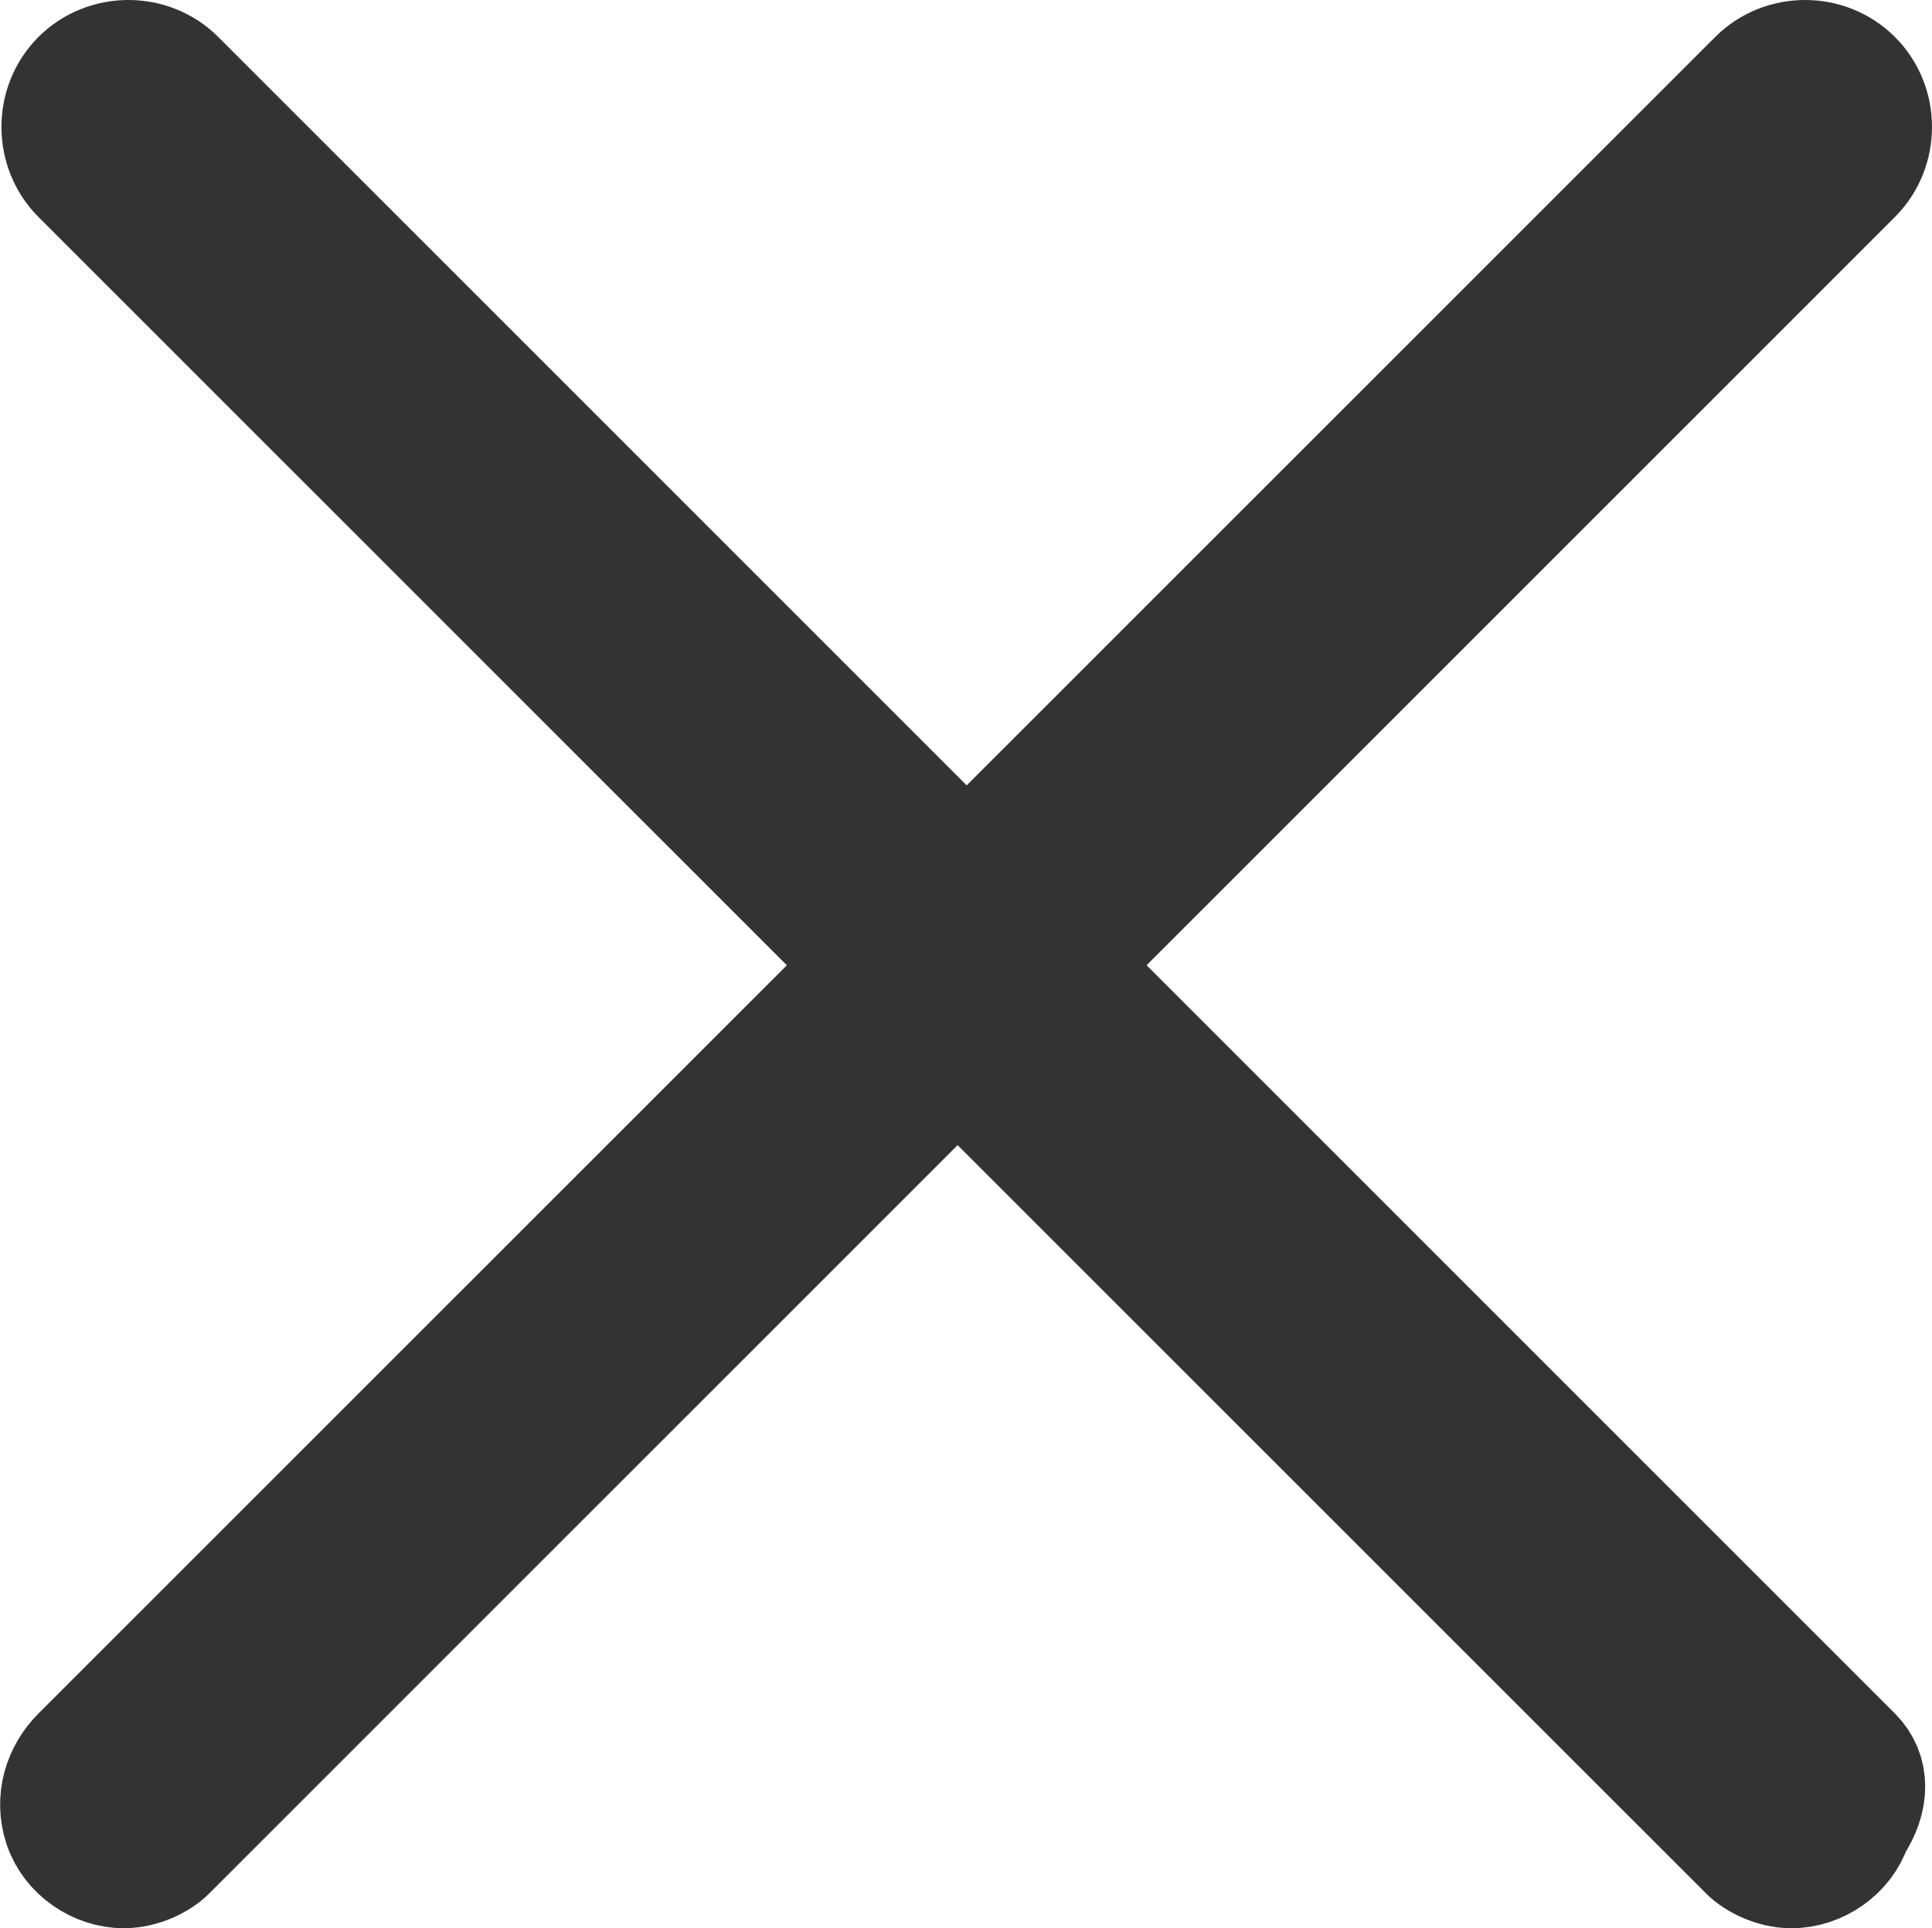
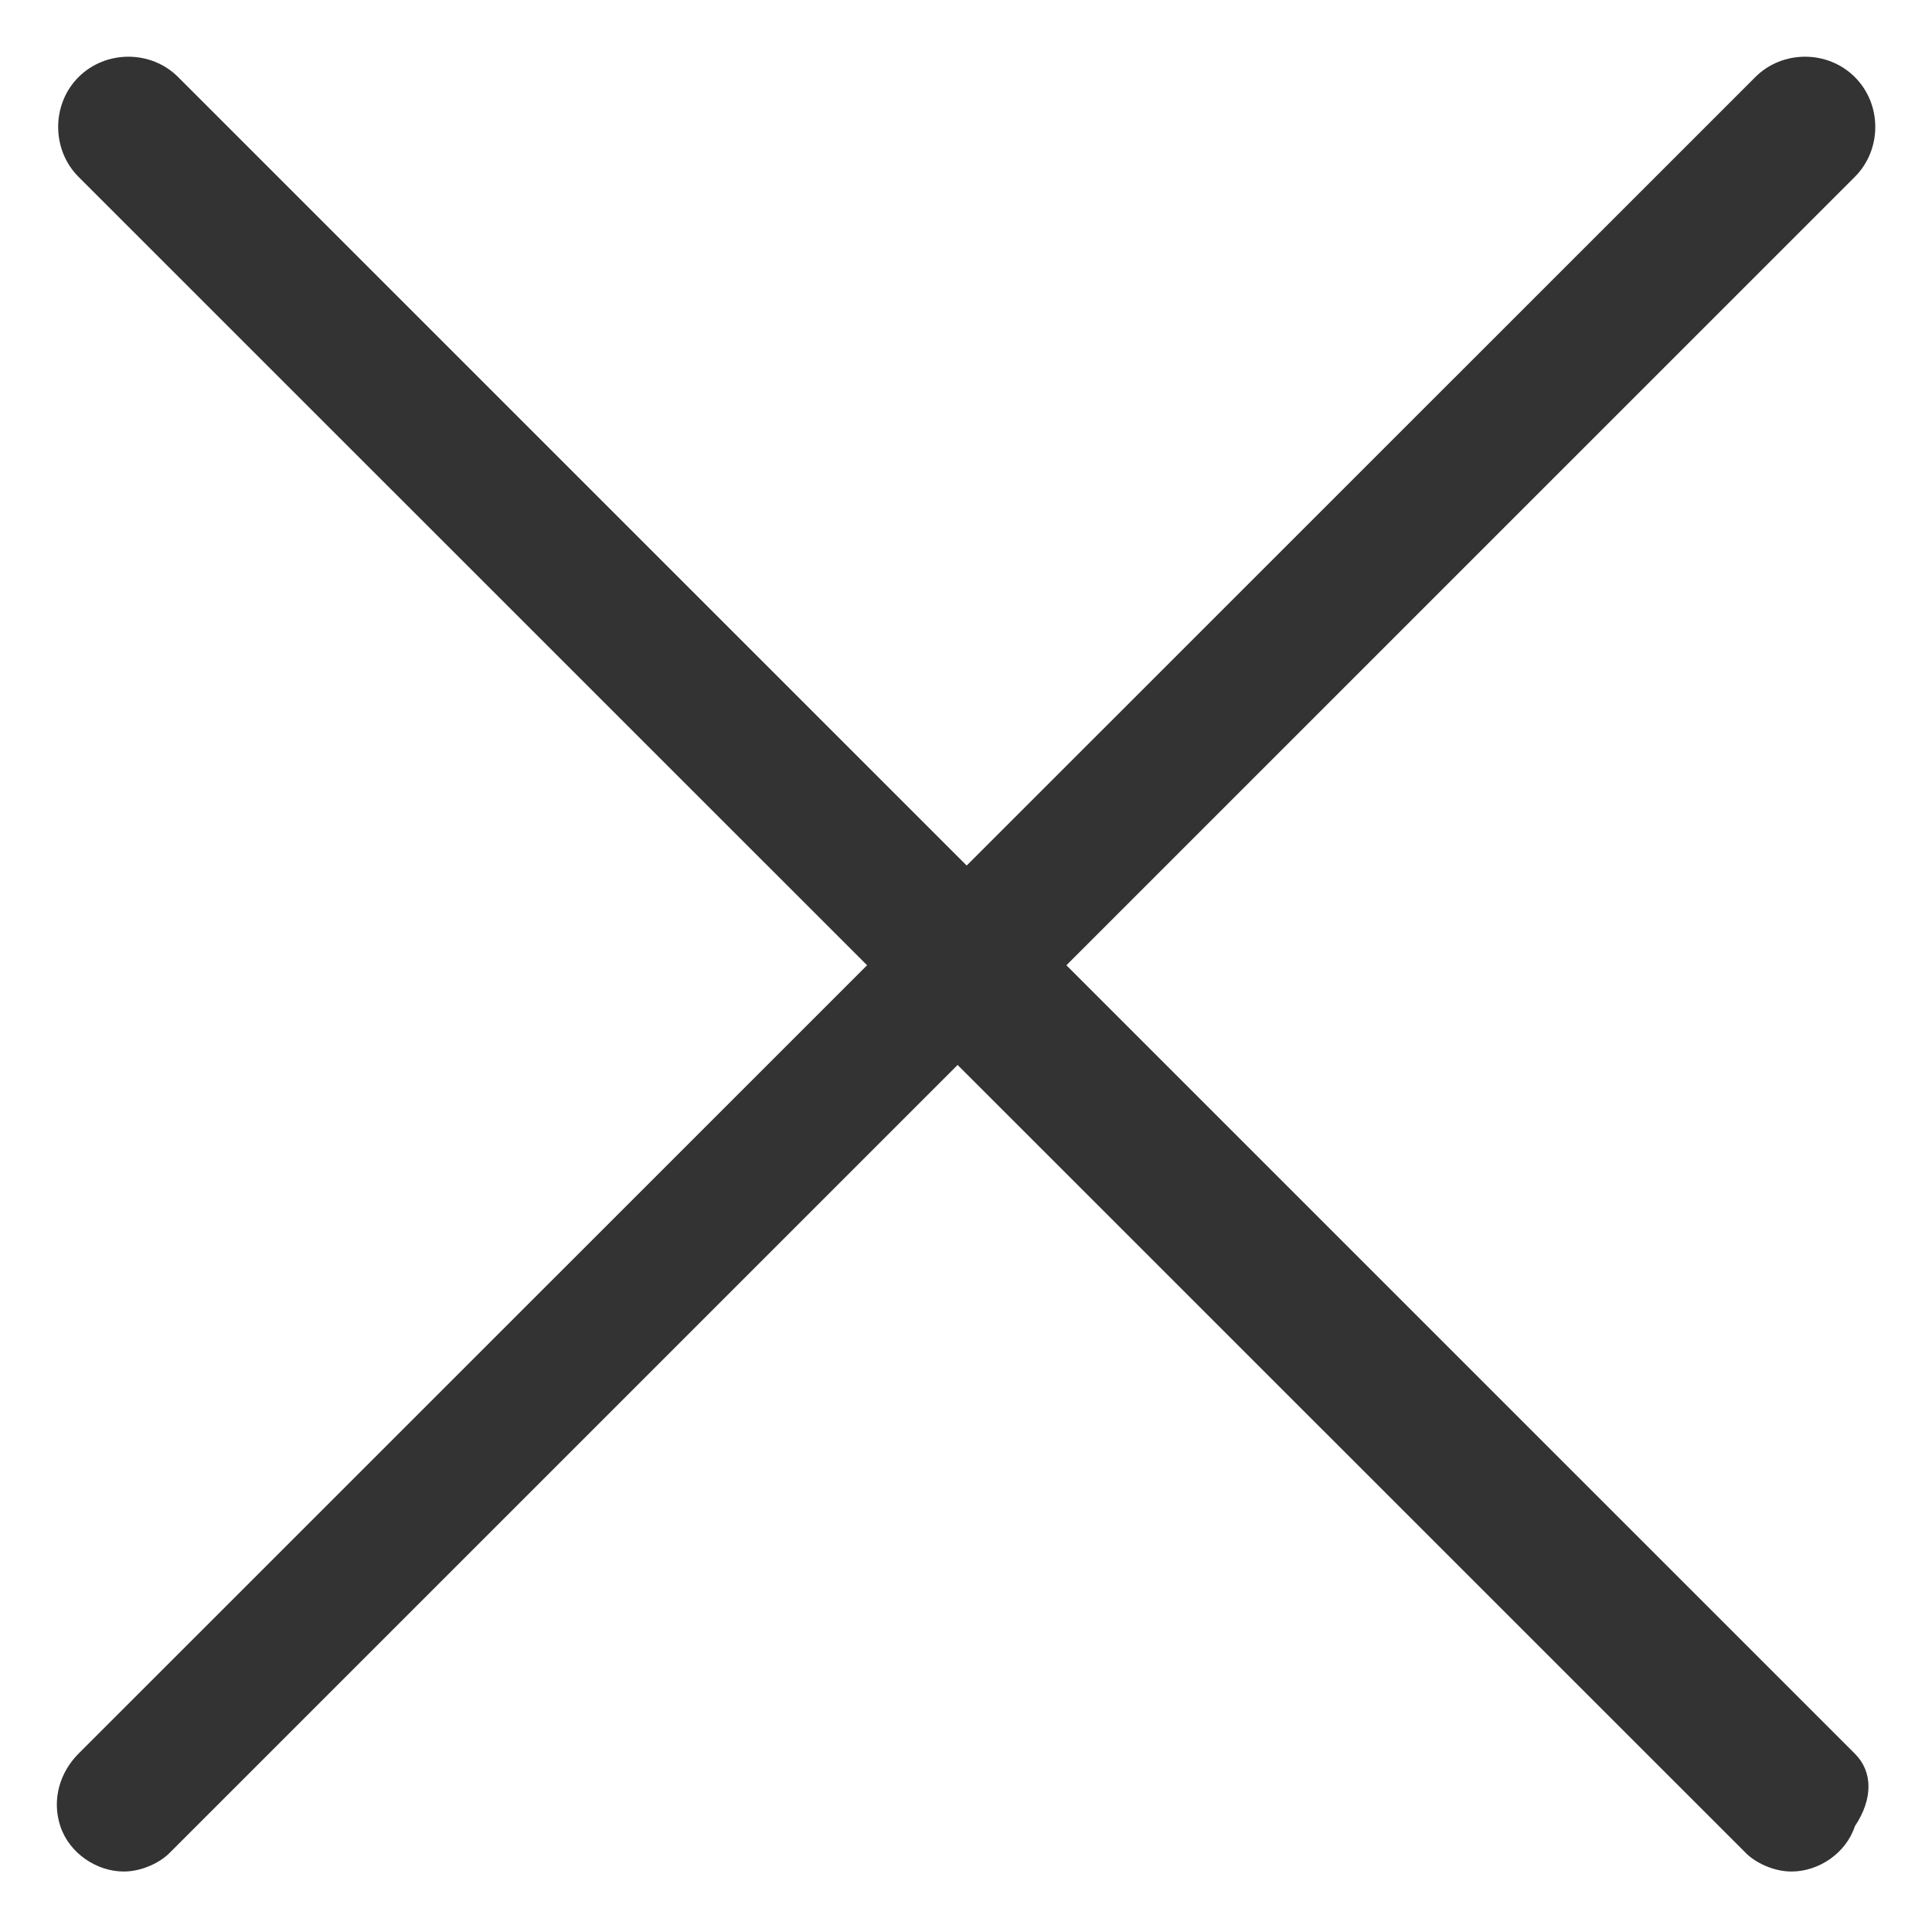
<svg xmlns="http://www.w3.org/2000/svg" width="17.032" height="17" viewBox="0 0 17.032 17" fill="none">
  <desc>
			Created with Pixso.
	</desc>
  <defs />
  <path id="路径" d="M16.352 15.461L9.401 8.51L16.352 1.559C16.592 1.319 16.592 0.919 16.352 0.68C16.113 0.44 15.713 0.44 15.474 0.68L8.522 7.631L1.571 0.68C1.332 0.44 0.932 0.44 0.692 0.68C0.453 0.919 0.453 1.319 0.692 1.559L7.644 8.51L0.692 15.461C0.532 15.621 0.453 15.861 0.532 16.101C0.612 16.34 0.852 16.5 1.092 16.5C1.251 16.5 1.411 16.42 1.491 16.34L8.442 9.389L15.394 16.34C15.474 16.42 15.633 16.5 15.793 16.5C16.033 16.5 16.273 16.34 16.352 16.101C16.512 15.861 16.512 15.621 16.352 15.461L16.352 15.461Z" fill-rule="evenodd" fill="#333333" />
-   <path id="路径" d="M9.401 8.51L16.352 1.559C16.592 1.319 16.592 0.919 16.352 0.68C16.113 0.44 15.713 0.44 15.474 0.68L8.522 7.631L1.571 0.68C1.332 0.44 0.932 0.44 0.692 0.68C0.453 0.919 0.453 1.319 0.692 1.559L7.644 8.51L0.692 15.461C0.532 15.621 0.453 15.861 0.532 16.101C0.612 16.34 0.852 16.5 1.092 16.5C1.251 16.5 1.411 16.42 1.491 16.34L8.442 9.389L15.394 16.34C15.474 16.42 15.633 16.5 15.793 16.5C16.033 16.5 16.273 16.34 16.352 16.101C16.512 15.861 16.512 15.621 16.352 15.461L16.352 15.461L9.401 8.51Z" stroke="#333333" />
</svg>